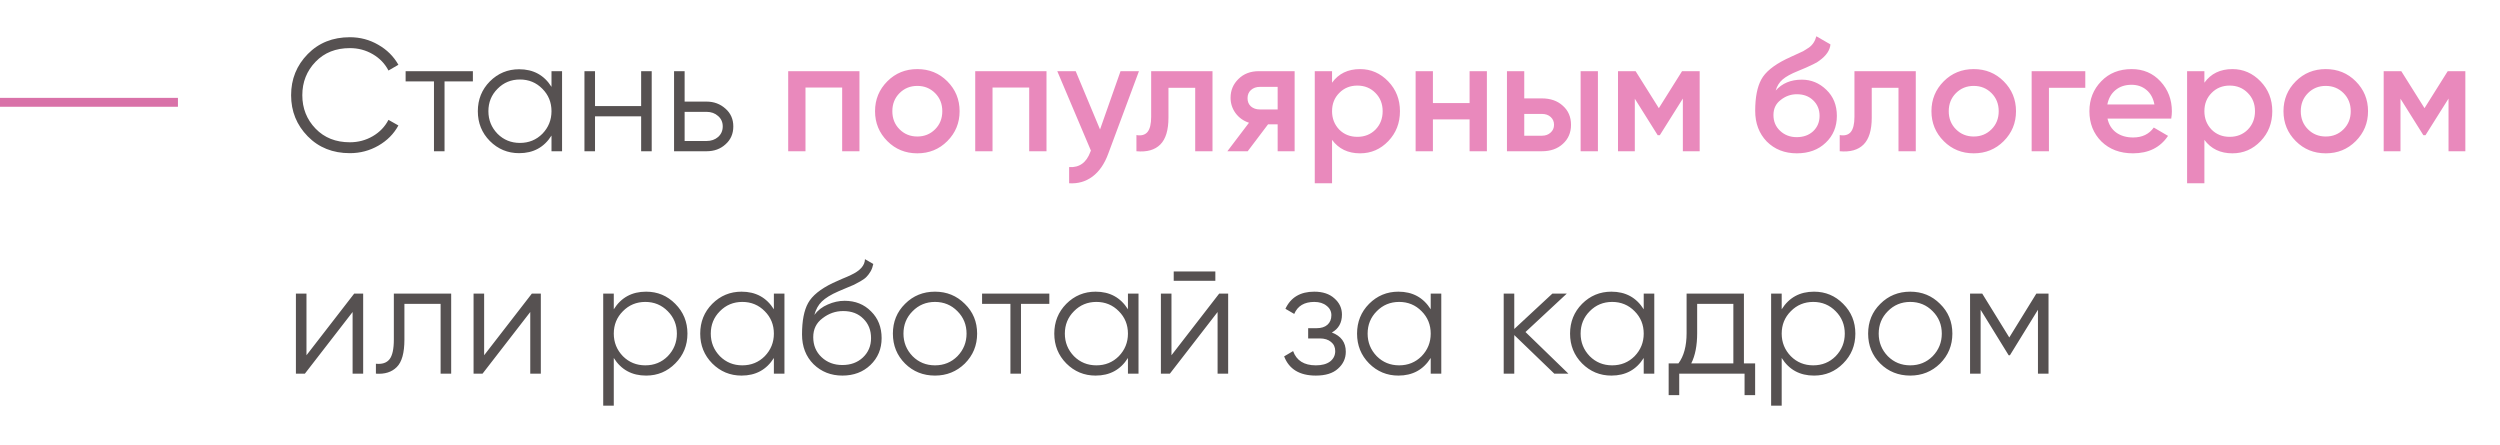
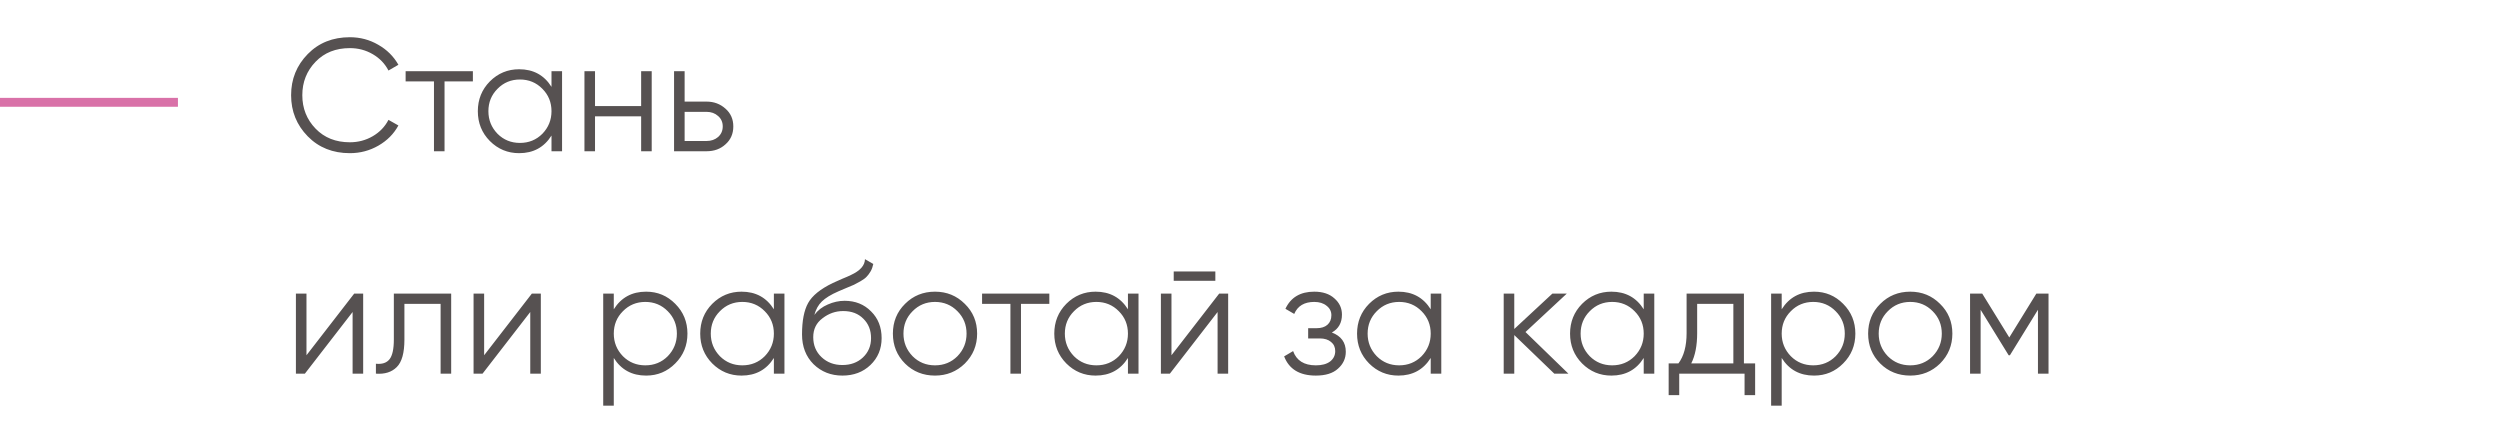
<svg xmlns="http://www.w3.org/2000/svg" width="281" height="50" viewBox="0 0 281 50" fill="none">
  <path d="M39.326 17.216C37.406 17.216 35.828 16.586 34.592 15.326C33.344 14.054 32.72 12.512 32.72 10.7C32.72 8.888 33.344 7.346 34.592 6.074C35.828 4.814 37.406 4.184 39.326 4.184C40.478 4.184 41.54 4.466 42.512 5.03C43.484 5.582 44.24 6.332 44.78 7.28L43.664 7.928C43.268 7.16 42.68 6.548 41.9 6.092C41.12 5.636 40.262 5.408 39.326 5.408C37.742 5.408 36.458 5.918 35.474 6.938C34.478 7.97 33.98 9.224 33.98 10.7C33.98 12.176 34.478 13.43 35.474 14.462C36.458 15.482 37.742 15.992 39.326 15.992C40.262 15.992 41.12 15.764 41.9 15.308C42.68 14.852 43.268 14.24 43.664 13.472L44.78 14.102C44.264 15.05 43.514 15.806 42.53 16.37C41.546 16.934 40.478 17.216 39.326 17.216ZM45.592 8H53.152V9.152H49.966V17H48.778V9.152H45.592V8ZM61.988 9.764V8H63.176V17H61.988V15.236C61.16 16.556 59.948 17.216 58.352 17.216C57.068 17.216 55.97 16.76 55.058 15.848C54.158 14.936 53.708 13.82 53.708 12.5C53.708 11.18 54.158 10.064 55.058 9.152C55.97 8.24 57.068 7.784 58.352 7.784C59.948 7.784 61.16 8.444 61.988 9.764ZM55.922 15.038C56.606 15.722 57.446 16.064 58.442 16.064C59.438 16.064 60.278 15.722 60.962 15.038C61.646 14.33 61.988 13.484 61.988 12.5C61.988 11.504 61.646 10.664 60.962 9.98C60.278 9.284 59.438 8.936 58.442 8.936C57.446 8.936 56.606 9.284 55.922 9.98C55.238 10.664 54.896 11.504 54.896 12.5C54.896 13.484 55.238 14.33 55.922 15.038ZM72.064 11.924V8H73.252V17H72.064V13.076H66.88V17H65.692V8H66.88V11.924H72.064ZM76.952 11.42H79.418C80.246 11.42 80.954 11.684 81.542 12.212C82.13 12.728 82.424 13.394 82.424 14.21C82.424 15.038 82.13 15.71 81.542 16.226C80.978 16.742 80.27 17 79.418 17H75.764V8H76.952V11.42ZM76.952 15.848H79.418C79.934 15.848 80.366 15.698 80.714 15.398C81.062 15.086 81.236 14.69 81.236 14.21C81.236 13.73 81.062 13.34 80.714 13.04C80.366 12.728 79.934 12.572 79.418 12.572H76.952V15.848ZM34.448 39.93L39.812 33H40.82V42H39.632V35.07L34.268 42H33.26V33H34.448V39.93ZM44.268 33H50.712V42H49.524V34.152H45.456V38.166C45.456 39.666 45.168 40.698 44.592 41.262C44.028 41.826 43.248 42.072 42.252 42V40.884C42.948 40.956 43.458 40.788 43.782 40.38C44.106 39.972 44.268 39.234 44.268 38.166V33ZM54.417 39.93L59.781 33H60.789V42H59.601V35.07L54.237 42H53.229V33H54.417V39.93ZM72.625 32.784C73.909 32.784 75.001 33.24 75.901 34.152C76.813 35.064 77.269 36.18 77.269 37.5C77.269 38.82 76.813 39.936 75.901 40.848C75.001 41.76 73.909 42.216 72.625 42.216C71.029 42.216 69.817 41.556 68.989 40.236V45.6H67.801V33H68.989V34.764C69.817 33.444 71.029 32.784 72.625 32.784ZM70.015 40.038C70.699 40.722 71.539 41.064 72.535 41.064C73.531 41.064 74.371 40.722 75.055 40.038C75.739 39.33 76.081 38.484 76.081 37.5C76.081 36.504 75.739 35.664 75.055 34.98C74.371 34.284 73.531 33.936 72.535 33.936C71.539 33.936 70.699 34.284 70.015 34.98C69.331 35.664 68.989 36.504 68.989 37.5C68.989 38.484 69.331 39.33 70.015 40.038ZM86.984 34.764V33H88.172V42H86.984V40.236C86.156 41.556 84.944 42.216 83.348 42.216C82.064 42.216 80.966 41.76 80.054 40.848C79.154 39.936 78.704 38.82 78.704 37.5C78.704 36.18 79.154 35.064 80.054 34.152C80.966 33.24 82.064 32.784 83.348 32.784C84.944 32.784 86.156 33.444 86.984 34.764ZM80.918 40.038C81.602 40.722 82.442 41.064 83.438 41.064C84.434 41.064 85.274 40.722 85.958 40.038C86.642 39.33 86.984 38.484 86.984 37.5C86.984 36.504 86.642 35.664 85.958 34.98C85.274 34.284 84.434 33.936 83.438 33.936C82.442 33.936 81.602 34.284 80.918 34.98C80.234 35.664 79.892 36.504 79.892 37.5C79.892 38.484 80.234 39.33 80.918 40.038ZM94.684 42.216C93.4 42.216 92.32 41.79 91.444 40.938C90.58 40.074 90.148 38.958 90.148 37.59C90.148 36.054 90.376 34.878 90.832 34.062C91.288 33.234 92.212 32.484 93.604 31.812C94.048 31.608 94.396 31.452 94.648 31.344C95.068 31.176 95.398 31.032 95.638 30.912C96.682 30.432 97.21 29.838 97.222 29.13L98.158 29.67C98.098 29.97 98.002 30.24 97.87 30.48C97.714 30.744 97.558 30.954 97.402 31.11C97.258 31.266 97.03 31.434 96.718 31.614C96.514 31.734 96.268 31.866 95.98 32.01L95.08 32.388L94.234 32.748C93.406 33.108 92.788 33.486 92.38 33.882C91.984 34.266 91.702 34.77 91.534 35.394C91.918 34.878 92.422 34.488 93.046 34.224C93.67 33.948 94.3 33.81 94.936 33.81C96.136 33.81 97.126 34.206 97.906 34.998C98.698 35.778 99.094 36.78 99.094 38.004C99.094 39.216 98.674 40.224 97.834 41.028C97.006 41.82 95.956 42.216 94.684 42.216ZM92.344 40.146C92.968 40.734 93.748 41.028 94.684 41.028C95.62 41.028 96.388 40.746 96.988 40.182C97.6 39.606 97.906 38.88 97.906 38.004C97.906 37.116 97.618 36.39 97.042 35.826C96.478 35.25 95.722 34.962 94.774 34.962C93.922 34.962 93.148 35.232 92.452 35.772C91.756 36.288 91.408 36.996 91.408 37.896C91.408 38.808 91.72 39.558 92.344 40.146ZM108.443 40.866C107.519 41.766 106.403 42.216 105.095 42.216C103.763 42.216 102.641 41.766 101.729 40.866C100.817 39.954 100.361 38.832 100.361 37.5C100.361 36.168 100.817 35.052 101.729 34.152C102.641 33.24 103.763 32.784 105.095 32.784C106.415 32.784 107.531 33.24 108.443 34.152C109.367 35.052 109.829 36.168 109.829 37.5C109.829 38.82 109.367 39.942 108.443 40.866ZM102.575 40.038C103.259 40.722 104.099 41.064 105.095 41.064C106.091 41.064 106.931 40.722 107.615 40.038C108.299 39.33 108.641 38.484 108.641 37.5C108.641 36.504 108.299 35.664 107.615 34.98C106.931 34.284 106.091 33.936 105.095 33.936C104.099 33.936 103.259 34.284 102.575 34.98C101.891 35.664 101.549 36.504 101.549 37.5C101.549 38.484 101.891 39.33 102.575 40.038ZM110.385 33H117.945V34.152H114.759V42H113.571V34.152H110.385V33ZM126.781 34.764V33H127.969V42H126.781V40.236C125.953 41.556 124.741 42.216 123.145 42.216C121.861 42.216 120.763 41.76 119.851 40.848C118.951 39.936 118.501 38.82 118.501 37.5C118.501 36.18 118.951 35.064 119.851 34.152C120.763 33.24 121.861 32.784 123.145 32.784C124.741 32.784 125.953 33.444 126.781 34.764ZM120.715 40.038C121.399 40.722 122.239 41.064 123.235 41.064C124.231 41.064 125.071 40.722 125.755 40.038C126.439 39.33 126.781 38.484 126.781 37.5C126.781 36.504 126.439 35.664 125.755 34.98C125.071 34.284 124.231 33.936 123.235 33.936C122.239 33.936 121.399 34.284 120.715 34.98C120.031 35.664 119.689 36.504 119.689 37.5C119.689 38.484 120.031 39.33 120.715 40.038ZM136.605 31.56H131.925V30.516H136.605V31.56ZM131.673 39.93L137.037 33H138.045V42H136.857V35.07L131.493 42H130.485V33H131.673V39.93ZM149.701 37.374C150.745 37.77 151.267 38.49 151.267 39.534C151.267 40.29 150.973 40.926 150.385 41.442C149.821 41.958 148.993 42.216 147.901 42.216C146.077 42.216 144.889 41.496 144.337 40.056L145.345 39.462C145.729 40.53 146.581 41.064 147.901 41.064C148.585 41.064 149.119 40.92 149.503 40.632C149.887 40.332 150.079 39.942 150.079 39.462C150.079 39.03 149.923 38.688 149.611 38.436C149.299 38.172 148.879 38.04 148.351 38.04H147.037V36.888H147.991C148.507 36.888 148.909 36.762 149.197 36.51C149.497 36.246 149.647 35.886 149.647 35.43C149.647 34.998 149.467 34.644 149.107 34.368C148.759 34.08 148.297 33.936 147.721 33.936C146.605 33.936 145.855 34.386 145.471 35.286L144.481 34.71C145.081 33.426 146.161 32.784 147.721 32.784C148.681 32.784 149.437 33.036 149.989 33.54C150.553 34.032 150.835 34.638 150.835 35.358C150.835 36.282 150.457 36.954 149.701 37.374ZM160.812 34.764V33H162.001V42H160.812V40.236C159.985 41.556 158.773 42.216 157.177 42.216C155.893 42.216 154.795 41.76 153.883 40.848C152.983 39.936 152.533 38.82 152.533 37.5C152.533 36.18 152.983 35.064 153.883 34.152C154.795 33.24 155.893 32.784 157.177 32.784C158.773 32.784 159.985 33.444 160.812 34.764ZM154.747 40.038C155.431 40.722 156.271 41.064 157.267 41.064C158.263 41.064 159.103 40.722 159.787 40.038C160.471 39.33 160.812 38.484 160.812 37.5C160.812 36.504 160.471 35.664 159.787 34.98C159.103 34.284 158.263 33.936 157.267 33.936C156.271 33.936 155.431 34.284 154.747 34.98C154.063 35.664 153.721 36.504 153.721 37.5C153.721 38.484 154.063 39.33 154.747 40.038ZM171.464 37.32L176.288 42H174.704L170.204 37.662V42H169.016V33H170.204V36.978L174.488 33H176.108L171.464 37.32ZM184.754 34.764V33H185.942V42H184.754V40.236C183.926 41.556 182.714 42.216 181.118 42.216C179.834 42.216 178.736 41.76 177.824 40.848C176.924 39.936 176.474 38.82 176.474 37.5C176.474 36.18 176.924 35.064 177.824 34.152C178.736 33.24 179.834 32.784 181.118 32.784C182.714 32.784 183.926 33.444 184.754 34.764ZM178.688 40.038C179.372 40.722 180.212 41.064 181.208 41.064C182.204 41.064 183.044 40.722 183.728 40.038C184.412 39.33 184.754 38.484 184.754 37.5C184.754 36.504 184.412 35.664 183.728 34.98C183.044 34.284 182.204 33.936 181.208 33.936C180.212 33.936 179.372 34.284 178.688 34.98C178.004 35.664 177.662 36.504 177.662 37.5C177.662 38.484 178.004 39.33 178.688 40.038ZM196.017 33V40.848H197.277V44.412H196.089V42H188.745V44.412H187.557V40.848H188.655C189.267 40.032 189.573 38.898 189.573 37.446V33H196.017ZM190.095 40.848H194.829V34.152H190.761V37.446C190.761 38.838 190.539 39.972 190.095 40.848ZM203.898 32.784C205.182 32.784 206.274 33.24 207.174 34.152C208.086 35.064 208.542 36.18 208.542 37.5C208.542 38.82 208.086 39.936 207.174 40.848C206.274 41.76 205.182 42.216 203.898 42.216C202.302 42.216 201.09 41.556 200.262 40.236V45.6H199.074V33H200.262V34.764C201.09 33.444 202.302 32.784 203.898 32.784ZM201.288 40.038C201.972 40.722 202.812 41.064 203.808 41.064C204.804 41.064 205.644 40.722 206.328 40.038C207.012 39.33 207.354 38.484 207.354 37.5C207.354 36.504 207.012 35.664 206.328 34.98C205.644 34.284 204.804 33.936 203.808 33.936C202.812 33.936 201.972 34.284 201.288 34.98C200.604 35.664 200.262 36.504 200.262 37.5C200.262 38.484 200.604 39.33 201.288 40.038ZM218.06 40.866C217.136 41.766 216.02 42.216 214.712 42.216C213.38 42.216 212.258 41.766 211.346 40.866C210.434 39.954 209.978 38.832 209.978 37.5C209.978 36.168 210.434 35.052 211.346 34.152C212.258 33.24 213.38 32.784 214.712 32.784C216.032 32.784 217.148 33.24 218.06 34.152C218.984 35.052 219.446 36.168 219.446 37.5C219.446 38.82 218.984 39.942 218.06 40.866ZM212.192 40.038C212.876 40.722 213.716 41.064 214.712 41.064C215.708 41.064 216.548 40.722 217.232 40.038C217.916 39.33 218.258 38.484 218.258 37.5C218.258 36.504 217.916 35.664 217.232 34.98C216.548 34.284 215.708 33.936 214.712 33.936C213.716 33.936 212.876 34.284 212.192 34.98C211.508 35.664 211.166 36.504 211.166 37.5C211.166 38.484 211.508 39.33 212.192 40.038ZM228.886 33H230.254V42H229.066V34.818L225.916 39.93H225.772L222.622 34.818V42H221.434V33H222.802L225.844 37.932L228.886 33Z" fill="#565151" />
-   <path d="M88.593 8H96.603V17H94.659V9.836H90.537V17H88.593V8ZM106.473 15.866C105.561 16.778 104.439 17.234 103.107 17.234C101.775 17.234 100.653 16.778 99.741 15.866C98.817 14.942 98.355 13.82 98.355 12.5C98.355 11.18 98.817 10.058 99.741 9.134C100.653 8.222 101.775 7.766 103.107 7.766C104.439 7.766 105.561 8.222 106.473 9.134C107.397 10.058 107.859 11.18 107.859 12.5C107.859 13.82 107.397 14.942 106.473 15.866ZM100.299 12.5C100.299 13.316 100.569 13.994 101.109 14.534C101.649 15.074 102.315 15.344 103.107 15.344C103.899 15.344 104.565 15.074 105.105 14.534C105.645 13.994 105.915 13.316 105.915 12.5C105.915 11.684 105.645 11.006 105.105 10.466C104.565 9.926 103.899 9.656 103.107 9.656C102.315 9.656 101.649 9.926 101.109 10.466C100.569 11.006 100.299 11.684 100.299 12.5ZM109.616 8H117.626V17H115.682V9.836H111.56V17H109.616V8ZM123.644 14.552L125.948 8H128.018L124.562 17.288C124.142 18.428 123.554 19.28 122.798 19.844C122.042 20.408 121.166 20.66 120.17 20.6V18.782C121.322 18.854 122.12 18.278 122.564 17.054L122.618 16.928L118.838 8H120.908L123.644 14.552ZM129.391 8H136.285V17H134.341V9.872H131.335V13.22C131.335 14.624 131.029 15.632 130.417 16.244C129.805 16.856 128.911 17.108 127.735 17V15.182C128.287 15.278 128.701 15.164 128.977 14.84C129.253 14.504 129.391 13.934 129.391 13.13V8ZM141.502 8H145.516V17H143.608V13.976H142.528L140.242 17H137.956L140.386 13.796C139.762 13.592 139.258 13.232 138.874 12.716C138.502 12.2 138.316 11.624 138.316 10.988C138.316 10.16 138.61 9.458 139.198 8.882C139.786 8.294 140.554 8 141.502 8ZM141.61 12.302H143.608V9.764H141.61C141.202 9.764 140.866 9.884 140.602 10.124C140.35 10.352 140.224 10.658 140.224 11.042C140.224 11.426 140.35 11.732 140.602 11.96C140.866 12.188 141.202 12.302 141.61 12.302ZM152.873 7.766C154.097 7.766 155.153 8.228 156.041 9.152C156.917 10.064 157.355 11.18 157.355 12.5C157.355 13.832 156.917 14.954 156.041 15.866C155.165 16.778 154.109 17.234 152.873 17.234C151.517 17.234 150.467 16.73 149.723 15.722V20.6H147.779V8H149.723V9.296C150.455 8.276 151.505 7.766 152.873 7.766ZM150.533 14.57C151.073 15.11 151.751 15.38 152.567 15.38C153.383 15.38 154.061 15.11 154.601 14.57C155.141 14.018 155.411 13.328 155.411 12.5C155.411 11.672 155.141 10.988 154.601 10.448C154.061 9.896 153.383 9.62 152.567 9.62C151.751 9.62 151.073 9.896 150.533 10.448C149.993 10.988 149.723 11.672 149.723 12.5C149.723 13.316 149.993 14.006 150.533 14.57ZM165.182 11.582V8H167.126V17H165.182V13.418H161.06V17H159.116V8H161.06V11.582H165.182ZM171.326 11.06H173.306C174.278 11.06 175.064 11.336 175.664 11.888C176.276 12.428 176.582 13.142 176.582 14.03C176.582 14.906 176.276 15.62 175.664 16.172C175.064 16.724 174.278 17 173.306 17H169.382V8H171.326V11.06ZM177.662 17V8H179.606V17H177.662ZM171.326 15.254H173.324C173.708 15.254 174.026 15.14 174.278 14.912C174.542 14.684 174.674 14.39 174.674 14.03C174.674 13.67 174.548 13.376 174.296 13.148C174.044 12.92 173.72 12.806 173.324 12.806H171.326V15.254ZM189.063 8H191.043V17H189.153V11.078L186.561 15.2H186.327L183.753 11.096V17H181.863V8H183.843L186.453 12.158L189.063 8ZM201.964 17.234C200.596 17.234 199.468 16.79 198.58 15.902C197.716 15.002 197.284 13.856 197.284 12.464C197.284 10.952 197.512 9.776 197.968 8.936C198.412 8.108 199.336 7.346 200.74 6.65C200.788 6.626 200.866 6.59 200.974 6.542C201.094 6.482 201.22 6.422 201.352 6.362C201.484 6.302 201.616 6.242 201.748 6.182C202.252 5.954 202.564 5.81 202.684 5.75C202.756 5.714 202.966 5.582 203.314 5.354C203.734 5.054 204.016 4.628 204.16 4.076L205.744 4.994C205.684 5.654 205.27 6.26 204.502 6.812C204.37 6.932 204.124 7.076 203.764 7.244L202.99 7.604L202.09 7.982C201.31 8.294 200.734 8.612 200.362 8.936C199.99 9.26 199.732 9.674 199.588 10.178C200.308 9.362 201.286 8.954 202.522 8.954C203.578 8.954 204.496 9.332 205.276 10.088C206.068 10.844 206.464 11.822 206.464 13.022C206.464 14.246 206.044 15.254 205.204 16.046C204.376 16.838 203.296 17.234 201.964 17.234ZM201.946 15.416C202.702 15.416 203.32 15.194 203.8 14.75C204.28 14.294 204.52 13.718 204.52 13.022C204.52 12.314 204.28 11.732 203.8 11.276C203.332 10.82 202.72 10.592 201.964 10.592C201.292 10.592 200.686 10.808 200.146 11.24C199.606 11.648 199.336 12.212 199.336 12.932C199.336 13.652 199.588 14.246 200.092 14.714C200.596 15.182 201.214 15.416 201.946 15.416ZM208.44 8H215.334V17H213.39V9.872H210.384V13.22C210.384 14.624 210.078 15.632 209.466 16.244C208.854 16.856 207.96 17.108 206.784 17V15.182C207.336 15.278 207.75 15.164 208.026 14.84C208.302 14.504 208.44 13.934 208.44 13.13V8ZM225.213 15.866C224.301 16.778 223.179 17.234 221.847 17.234C220.515 17.234 219.393 16.778 218.481 15.866C217.557 14.942 217.095 13.82 217.095 12.5C217.095 11.18 217.557 10.058 218.481 9.134C219.393 8.222 220.515 7.766 221.847 7.766C223.179 7.766 224.301 8.222 225.213 9.134C226.137 10.058 226.599 11.18 226.599 12.5C226.599 13.82 226.137 14.942 225.213 15.866ZM219.039 12.5C219.039 13.316 219.309 13.994 219.849 14.534C220.389 15.074 221.055 15.344 221.847 15.344C222.639 15.344 223.305 15.074 223.845 14.534C224.385 13.994 224.655 13.316 224.655 12.5C224.655 11.684 224.385 11.006 223.845 10.466C223.305 9.926 222.639 9.656 221.847 9.656C221.055 9.656 220.389 9.926 219.849 10.466C219.309 11.006 219.039 11.684 219.039 12.5ZM228.357 8H234.387V9.872H230.301V17H228.357V8ZM244.047 13.328H236.883C237.027 14 237.351 14.522 237.855 14.894C238.371 15.266 239.007 15.452 239.763 15.452C240.783 15.452 241.557 15.08 242.085 14.336L243.687 15.272C242.811 16.58 241.497 17.234 239.745 17.234C238.293 17.234 237.111 16.79 236.199 15.902C235.299 15.002 234.849 13.868 234.849 12.5C234.849 11.168 235.293 10.046 236.181 9.134C237.057 8.222 238.197 7.766 239.601 7.766C240.909 7.766 241.989 8.228 242.841 9.152C243.693 10.076 244.119 11.198 244.119 12.518C244.119 12.758 244.095 13.028 244.047 13.328ZM236.865 11.744H242.157C242.025 11.036 241.725 10.49 241.257 10.106C240.801 9.722 240.243 9.53 239.583 9.53C238.863 9.53 238.263 9.728 237.783 10.124C237.303 10.52 236.997 11.06 236.865 11.744ZM250.923 7.766C252.147 7.766 253.203 8.228 254.091 9.152C254.967 10.064 255.405 11.18 255.405 12.5C255.405 13.832 254.967 14.954 254.091 15.866C253.215 16.778 252.159 17.234 250.923 17.234C249.567 17.234 248.517 16.73 247.773 15.722V20.6H245.829V8H247.773V9.296C248.505 8.276 249.555 7.766 250.923 7.766ZM248.583 14.57C249.123 15.11 249.801 15.38 250.617 15.38C251.433 15.38 252.111 15.11 252.651 14.57C253.191 14.018 253.461 13.328 253.461 12.5C253.461 11.672 253.191 10.988 252.651 10.448C252.111 9.896 251.433 9.62 250.617 9.62C249.801 9.62 249.123 9.896 248.583 10.448C248.043 10.988 247.773 11.672 247.773 12.5C247.773 13.316 248.043 14.006 248.583 14.57ZM264.781 15.866C263.869 16.778 262.747 17.234 261.415 17.234C260.083 17.234 258.961 16.778 258.049 15.866C257.125 14.942 256.663 13.82 256.663 12.5C256.663 11.18 257.125 10.058 258.049 9.134C258.961 8.222 260.083 7.766 261.415 7.766C262.747 7.766 263.869 8.222 264.781 9.134C265.705 10.058 266.167 11.18 266.167 12.5C266.167 13.82 265.705 14.942 264.781 15.866ZM258.607 12.5C258.607 13.316 258.877 13.994 259.417 14.534C259.957 15.074 260.623 15.344 261.415 15.344C262.207 15.344 262.873 15.074 263.413 14.534C263.953 13.994 264.223 13.316 264.223 12.5C264.223 11.684 263.953 11.006 263.413 10.466C262.873 9.926 262.207 9.656 261.415 9.656C260.623 9.656 259.957 9.926 259.417 10.466C258.877 11.006 258.607 11.684 258.607 12.5ZM275.125 8H277.105V17H275.215V11.078L272.623 15.2H272.389L269.815 11.096V17H267.925V8H269.905L272.515 12.158L275.125 8Z" fill="#E989BC" />
  <rect y="11" width="20" height="1" fill="#D971A8" />
</svg>